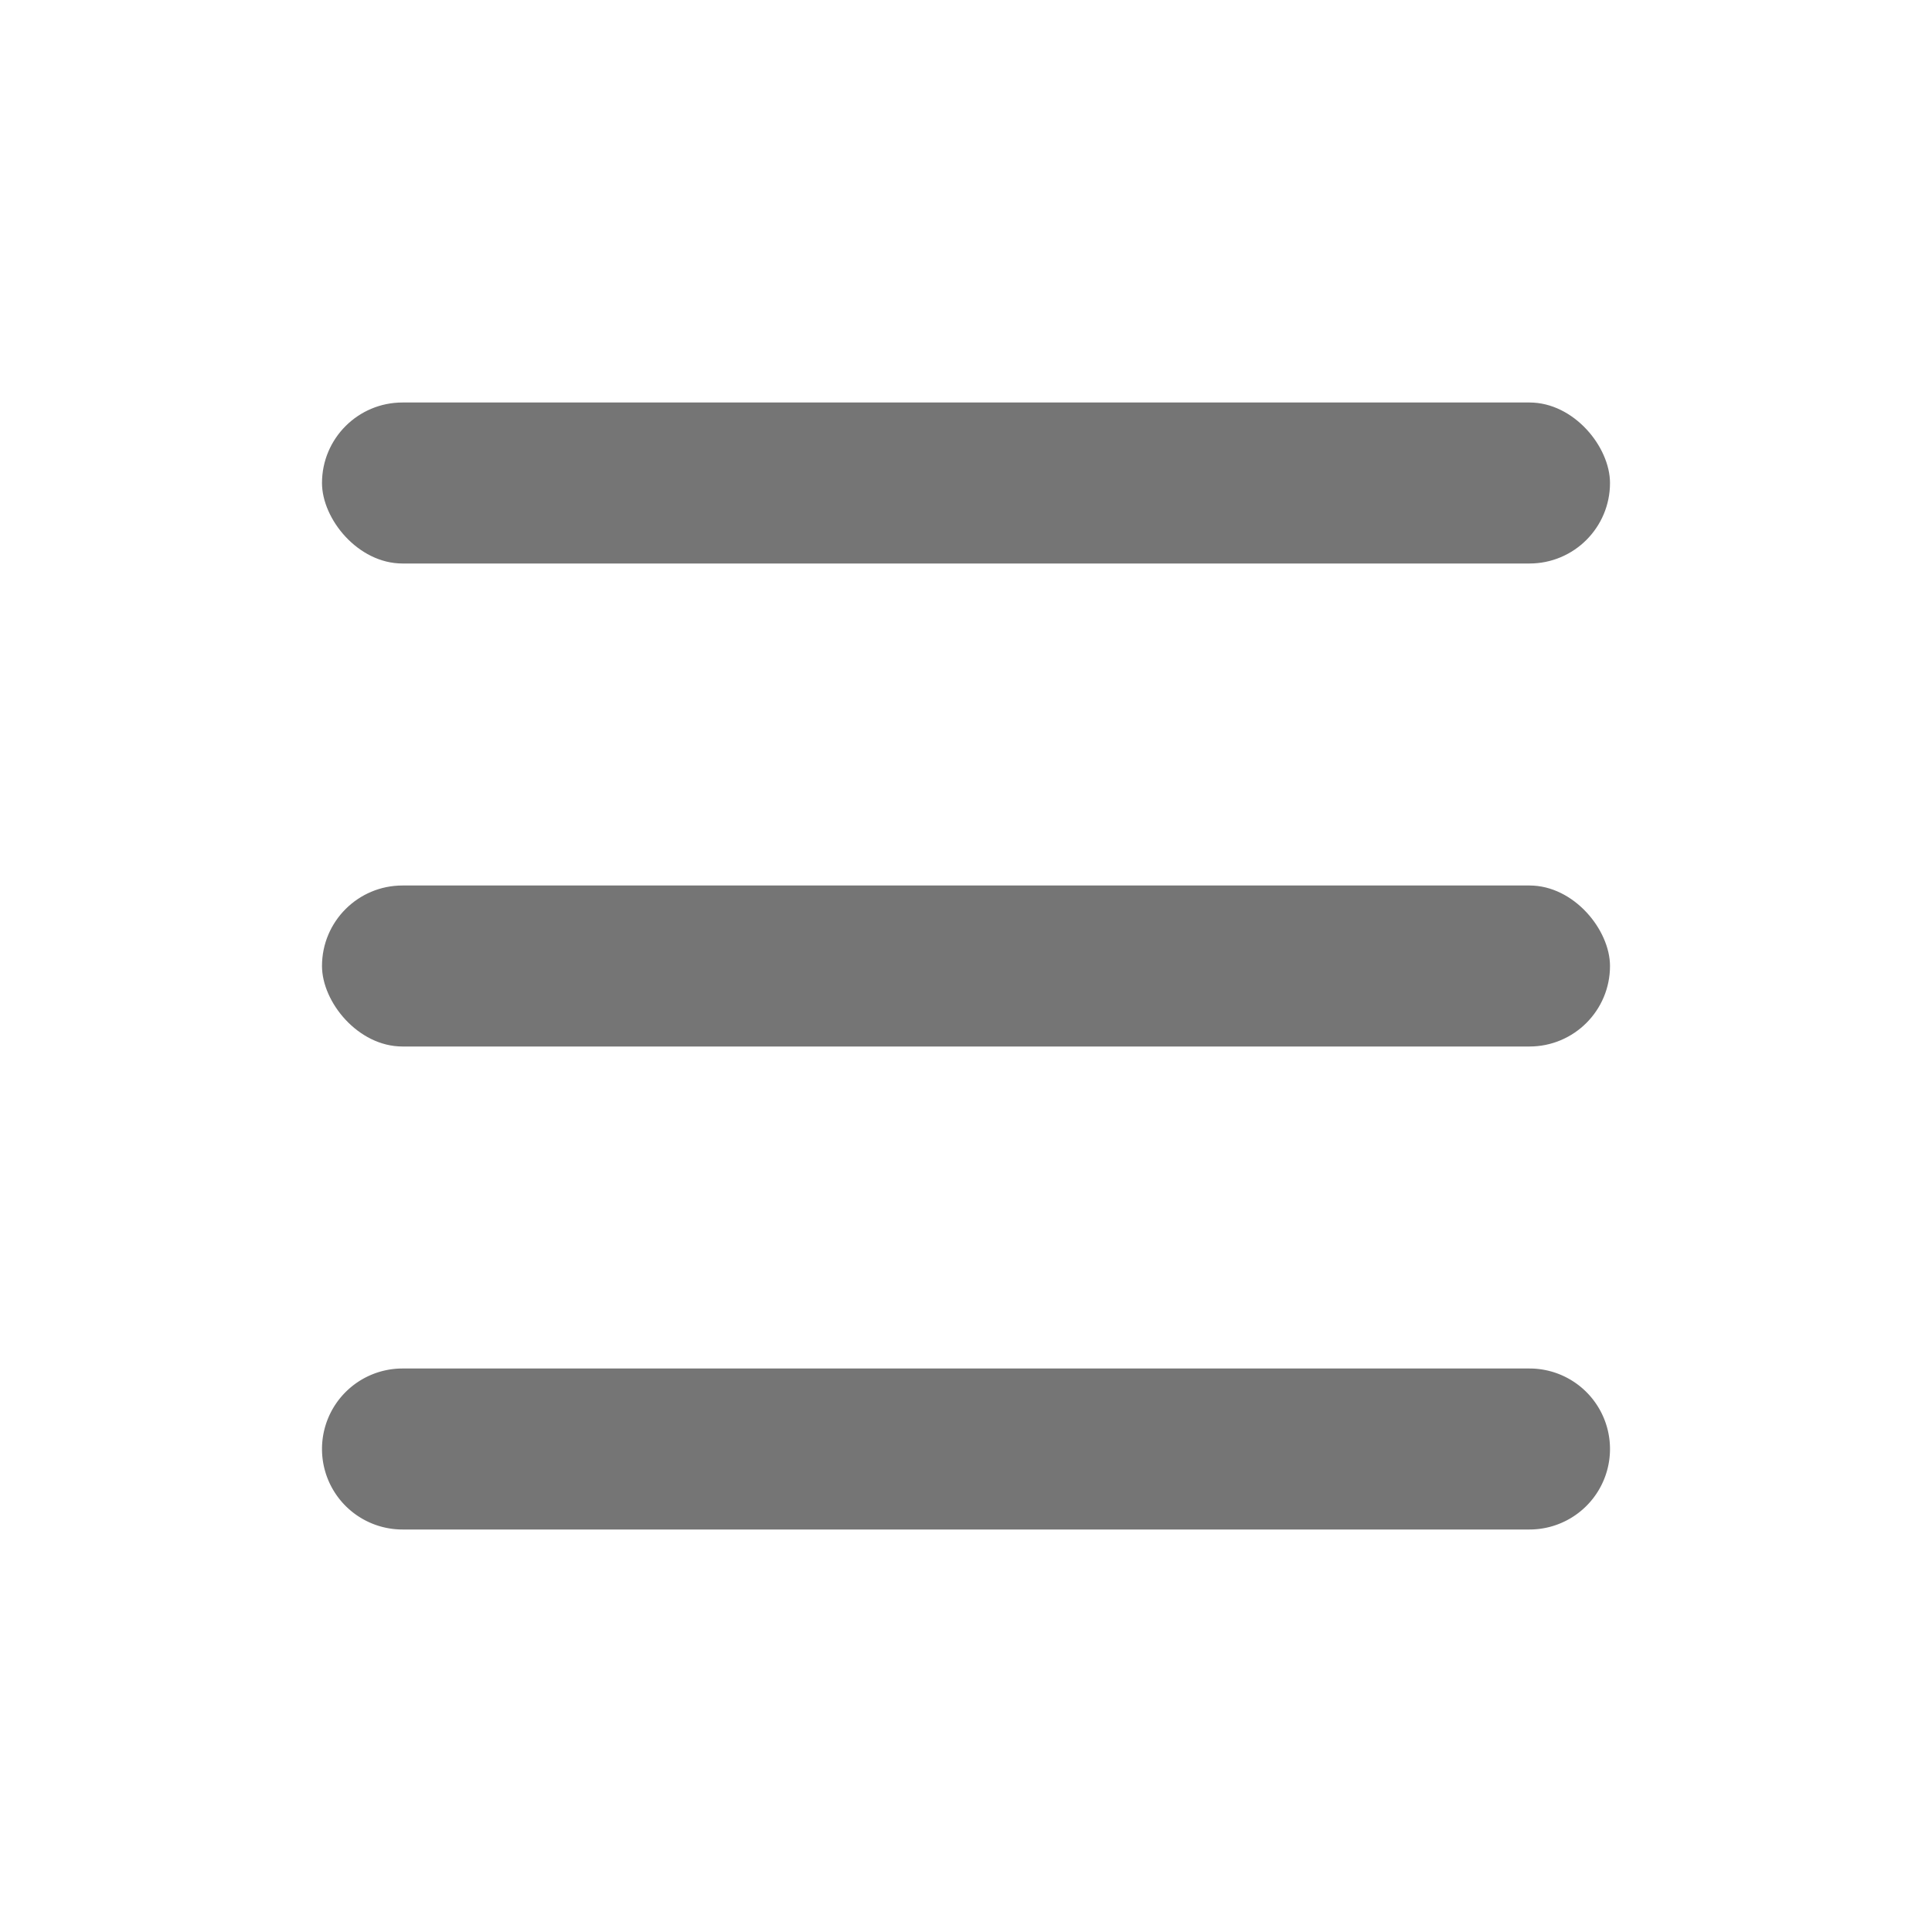
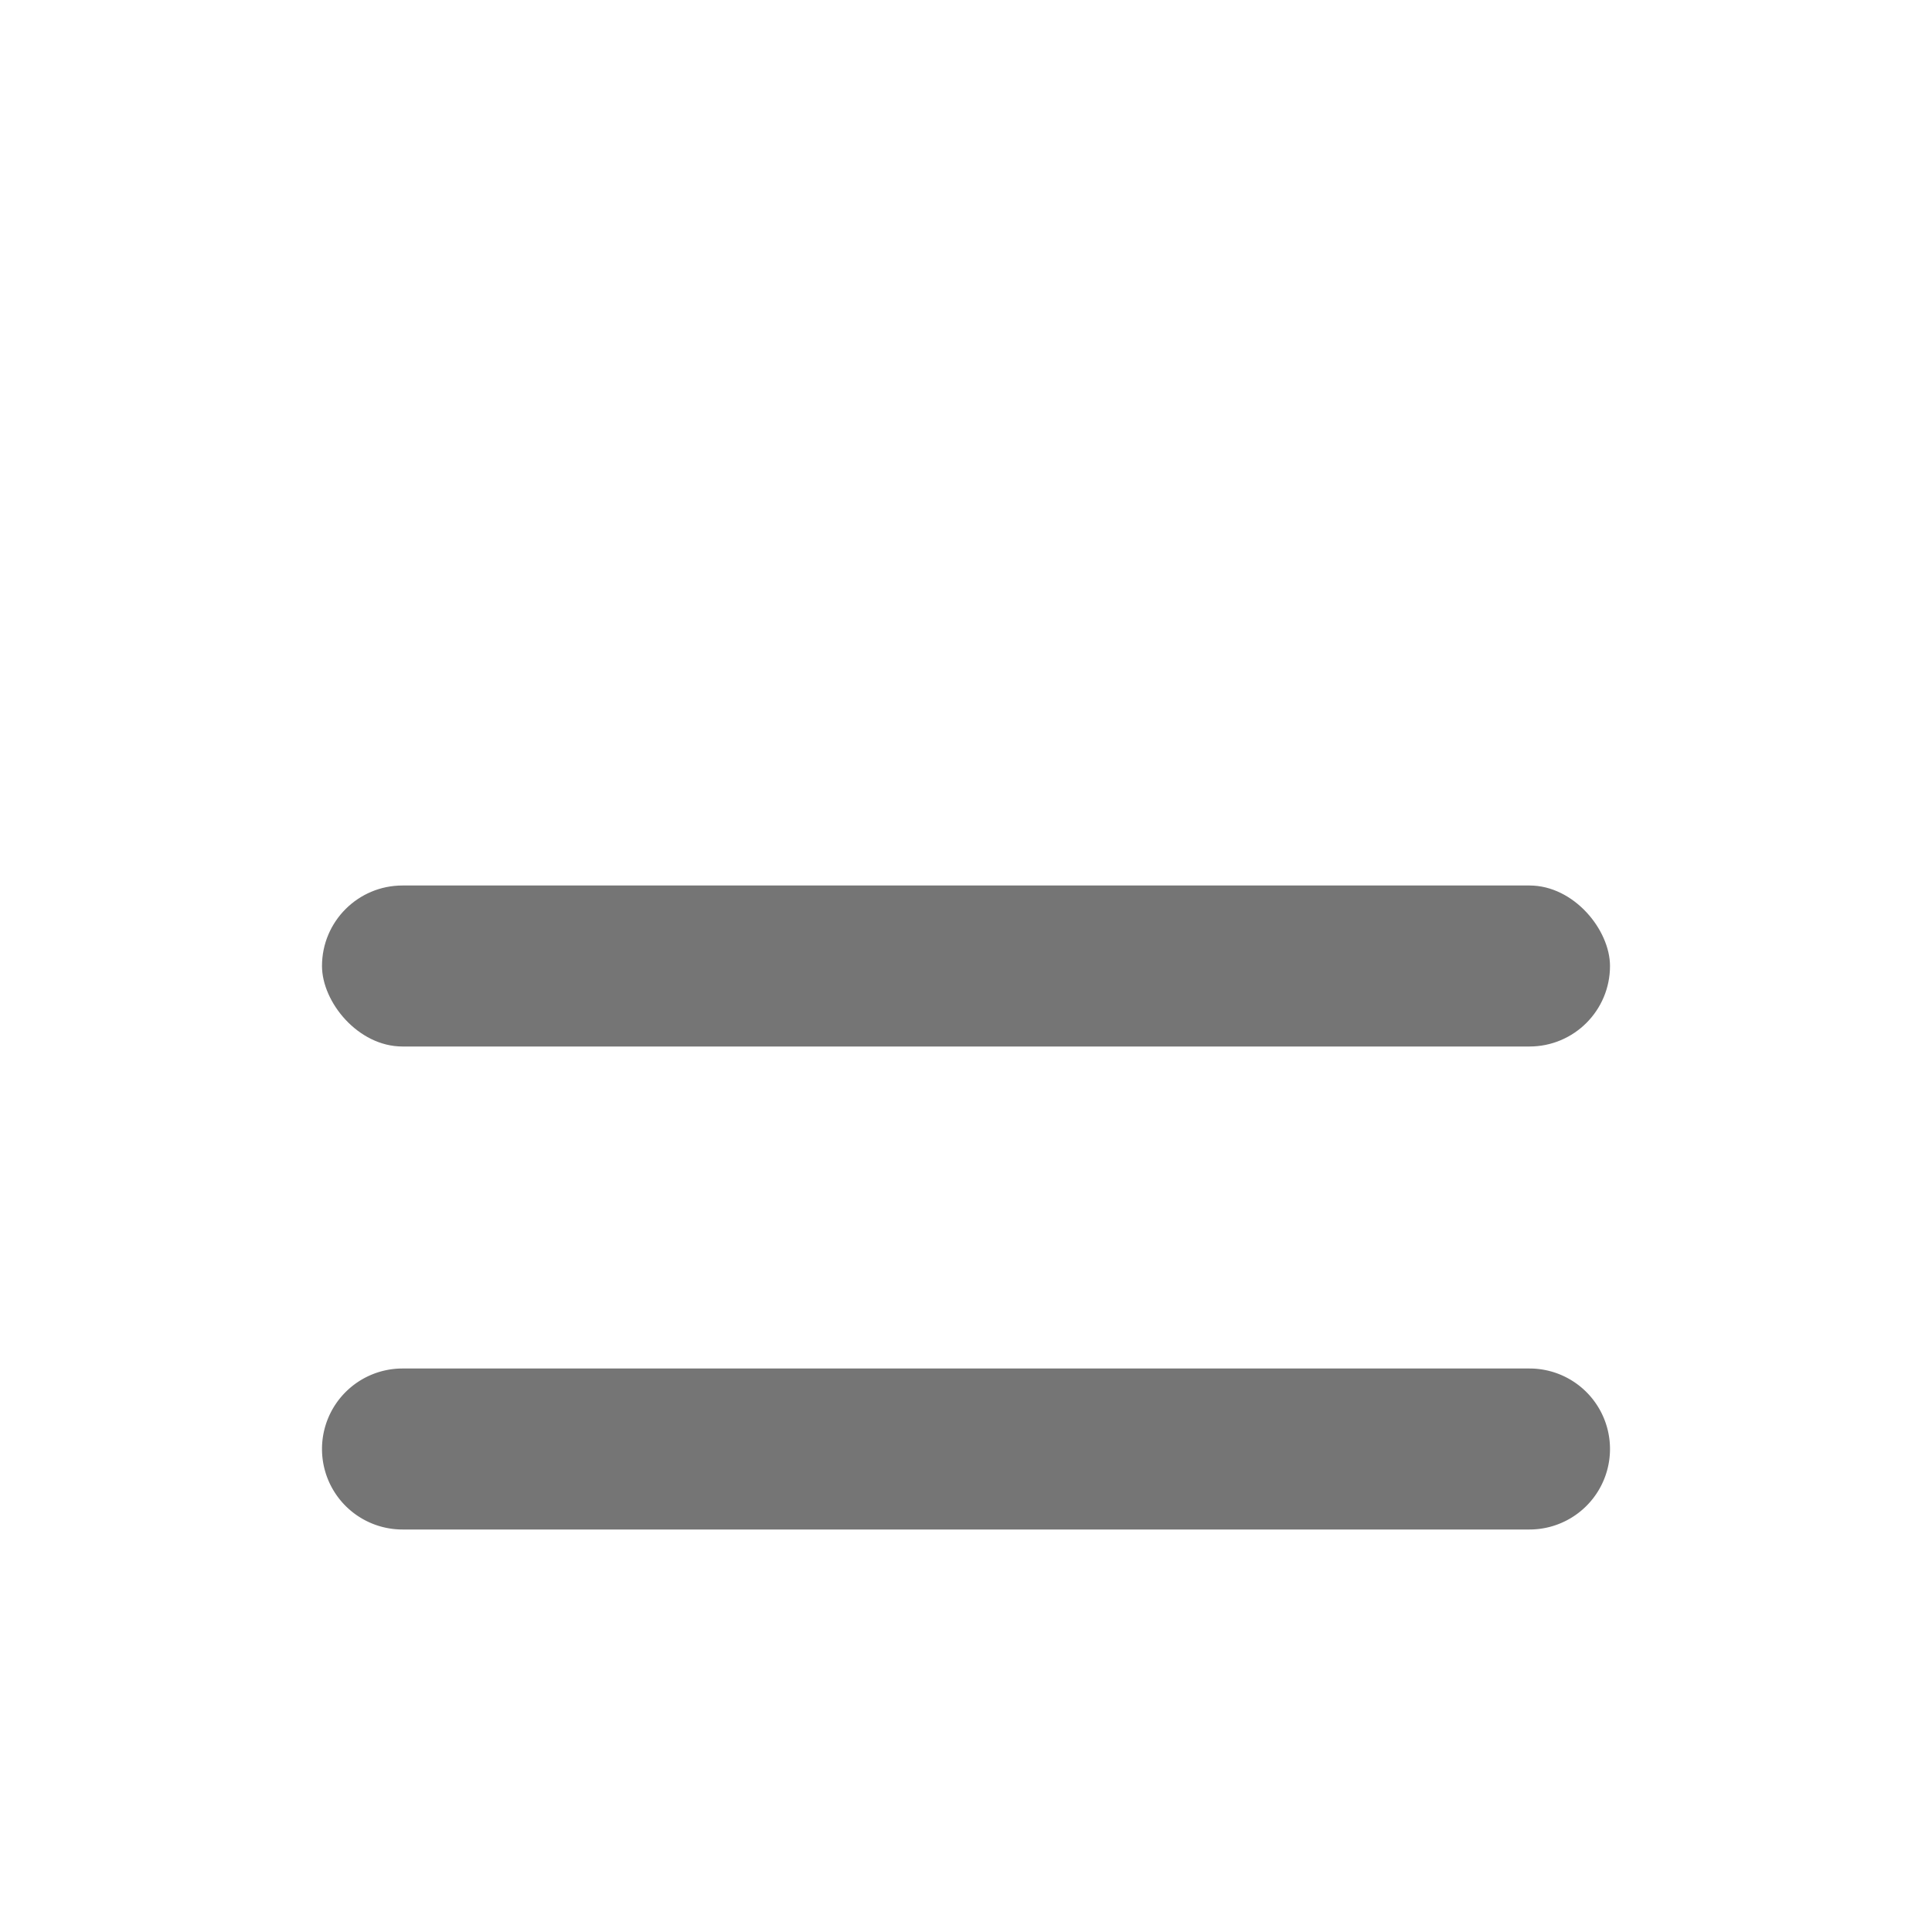
<svg xmlns="http://www.w3.org/2000/svg" width="24" height="24" viewBox="0 0 24 24">
  <g id="Group_3267" data-name="Group 3267" transform="translate(-8 -1488)">
    <g id="Group_3252" data-name="Group 3252" transform="translate(-21 -13)">
-       <rect id="Rectangle_2167" data-name="Rectangle 2167" width="24" height="24" transform="translate(29 1501)" fill="none" />
      <g id="Group_3251" data-name="Group 3251" transform="translate(25 8)">
        <g id="Group_3250" data-name="Group 3250" transform="translate(-12 1474)">
-           <rect id="Rectangle_172" data-name="Rectangle 172" width="16" height="2" rx="1" transform="translate(20 24)" fill="#757575" />
          <rect id="Rectangle_173" data-name="Rectangle 173" width="16" height="2" rx="1" transform="translate(20 30)" fill="#757575" />
          <path id="Path_24" data-name="Path 24" d="M-7,0H7A1,1,0,0,1,7,2H-7A1,1,0,0,1-8,1,1,1,0,0,1-7,0Z" transform="translate(28 36)" fill="#757575" />
        </g>
      </g>
    </g>
  </g>
</svg>